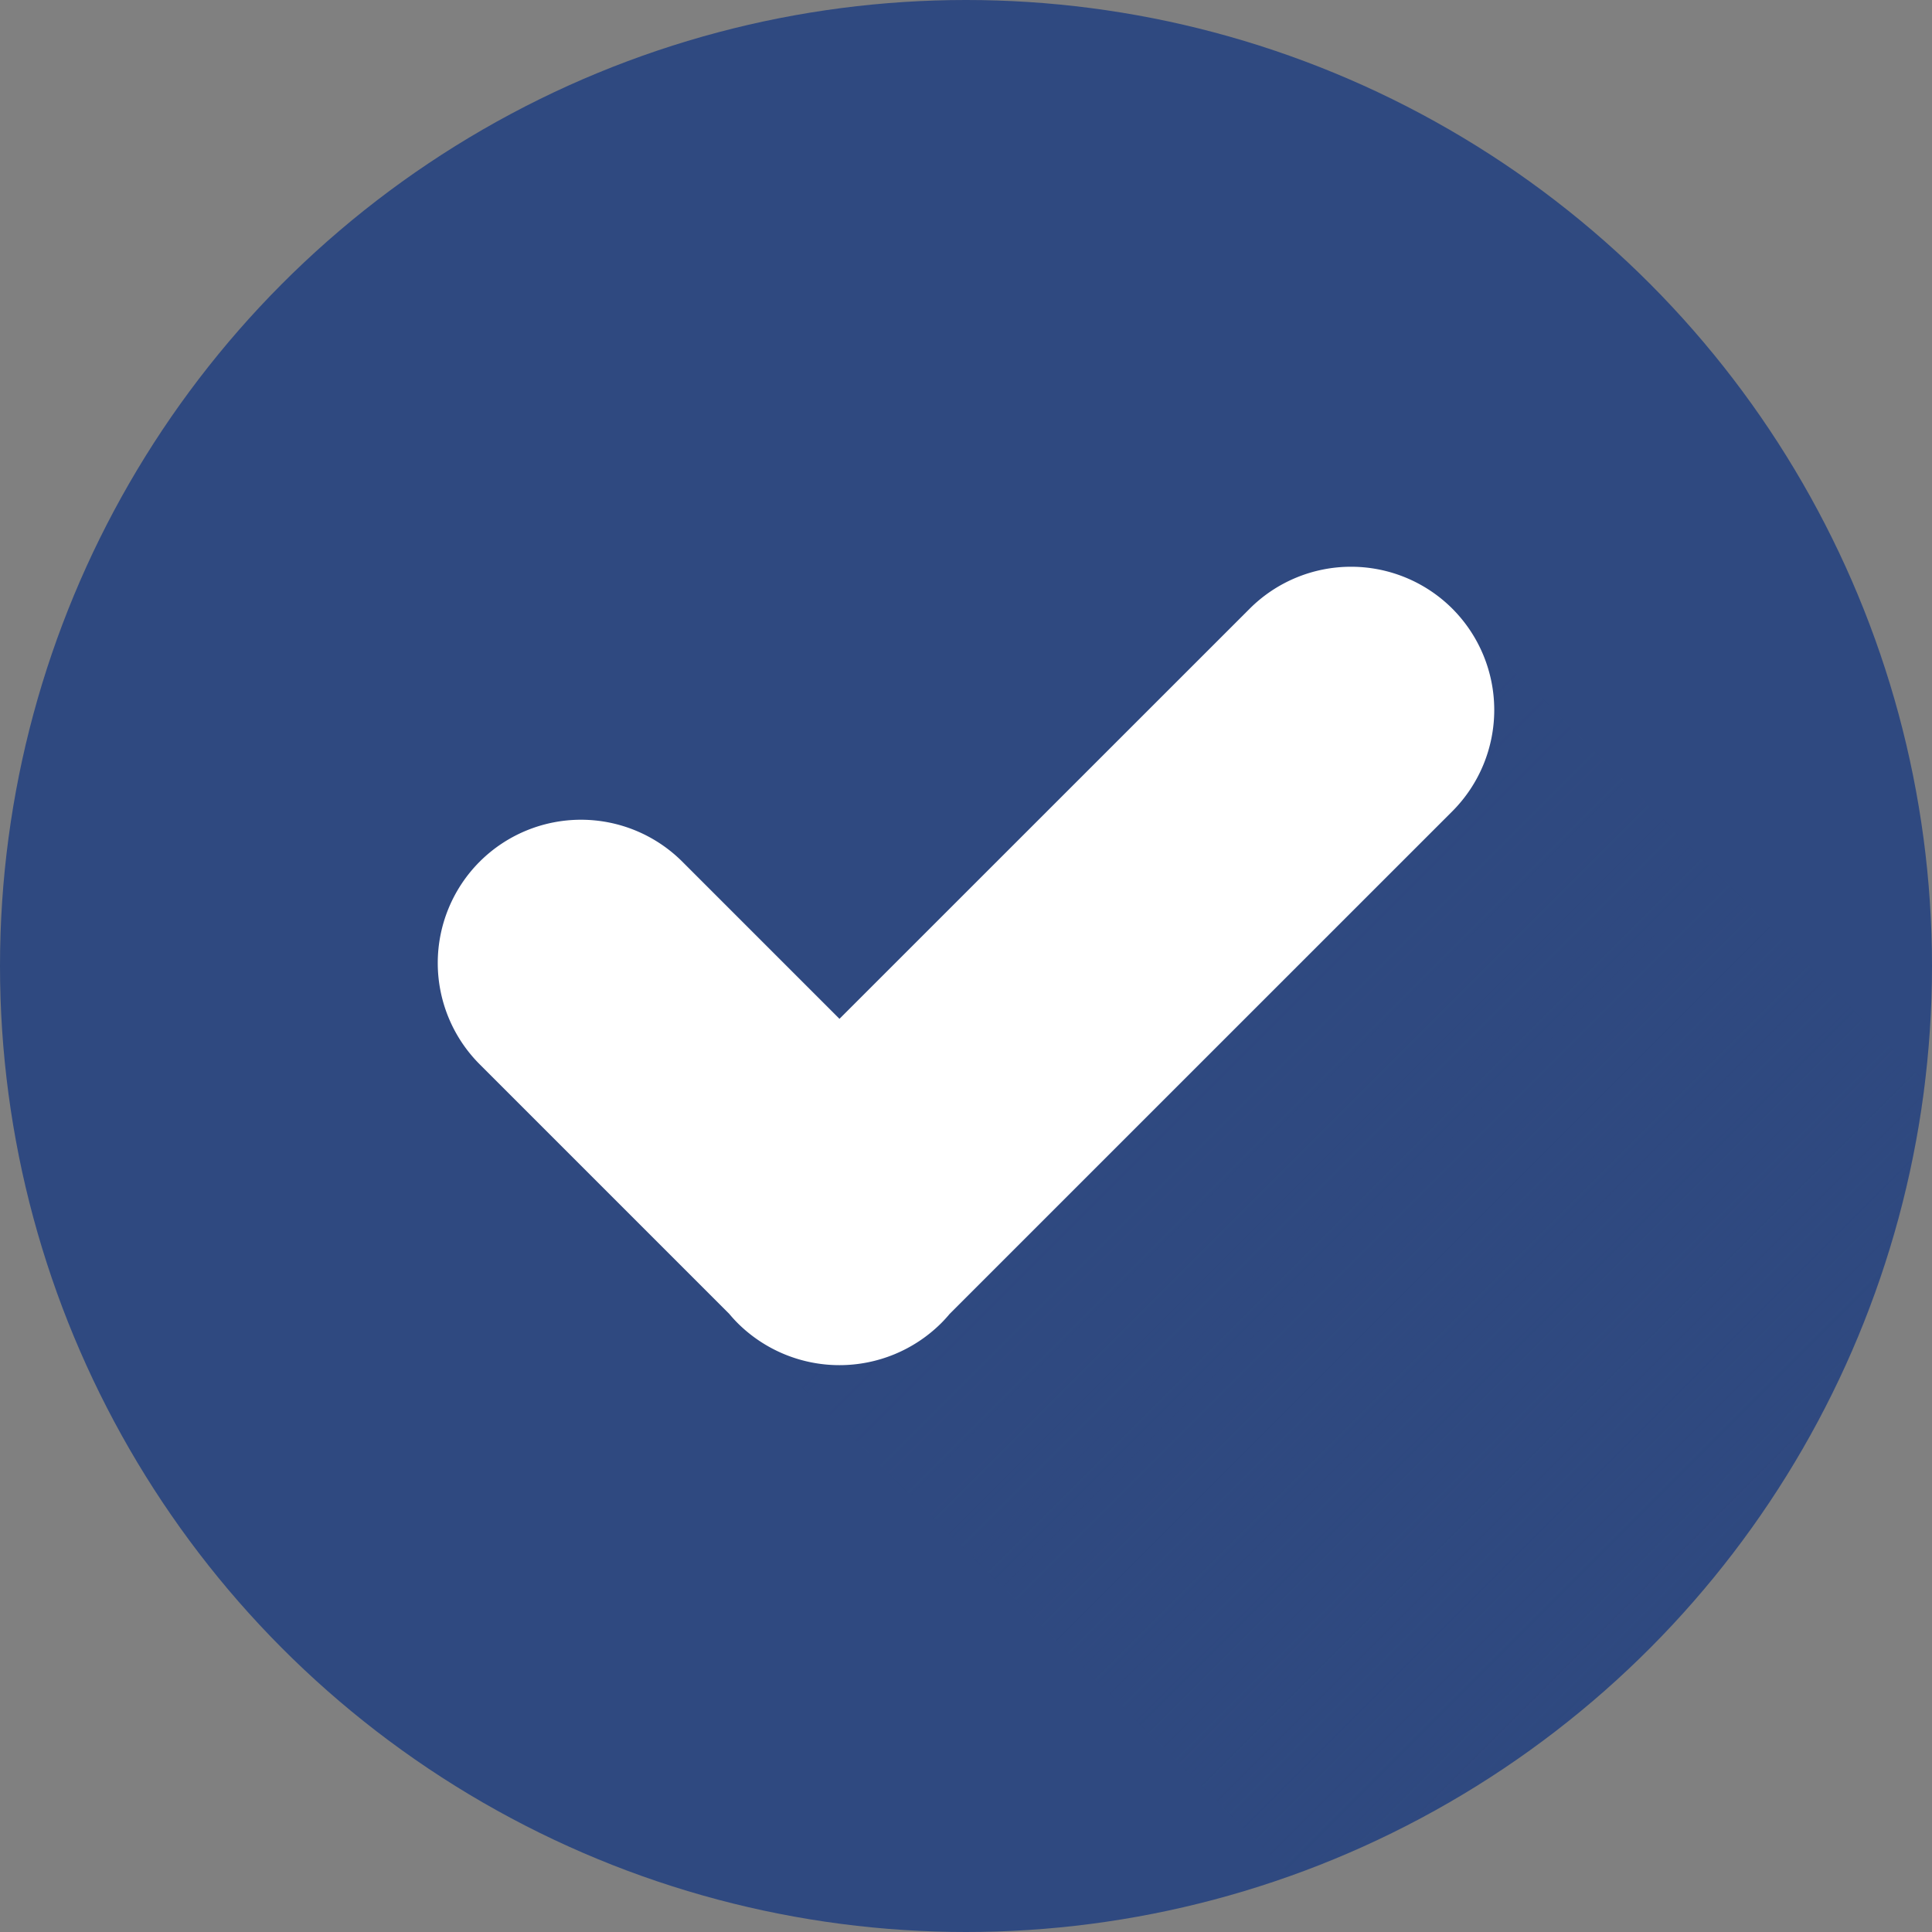
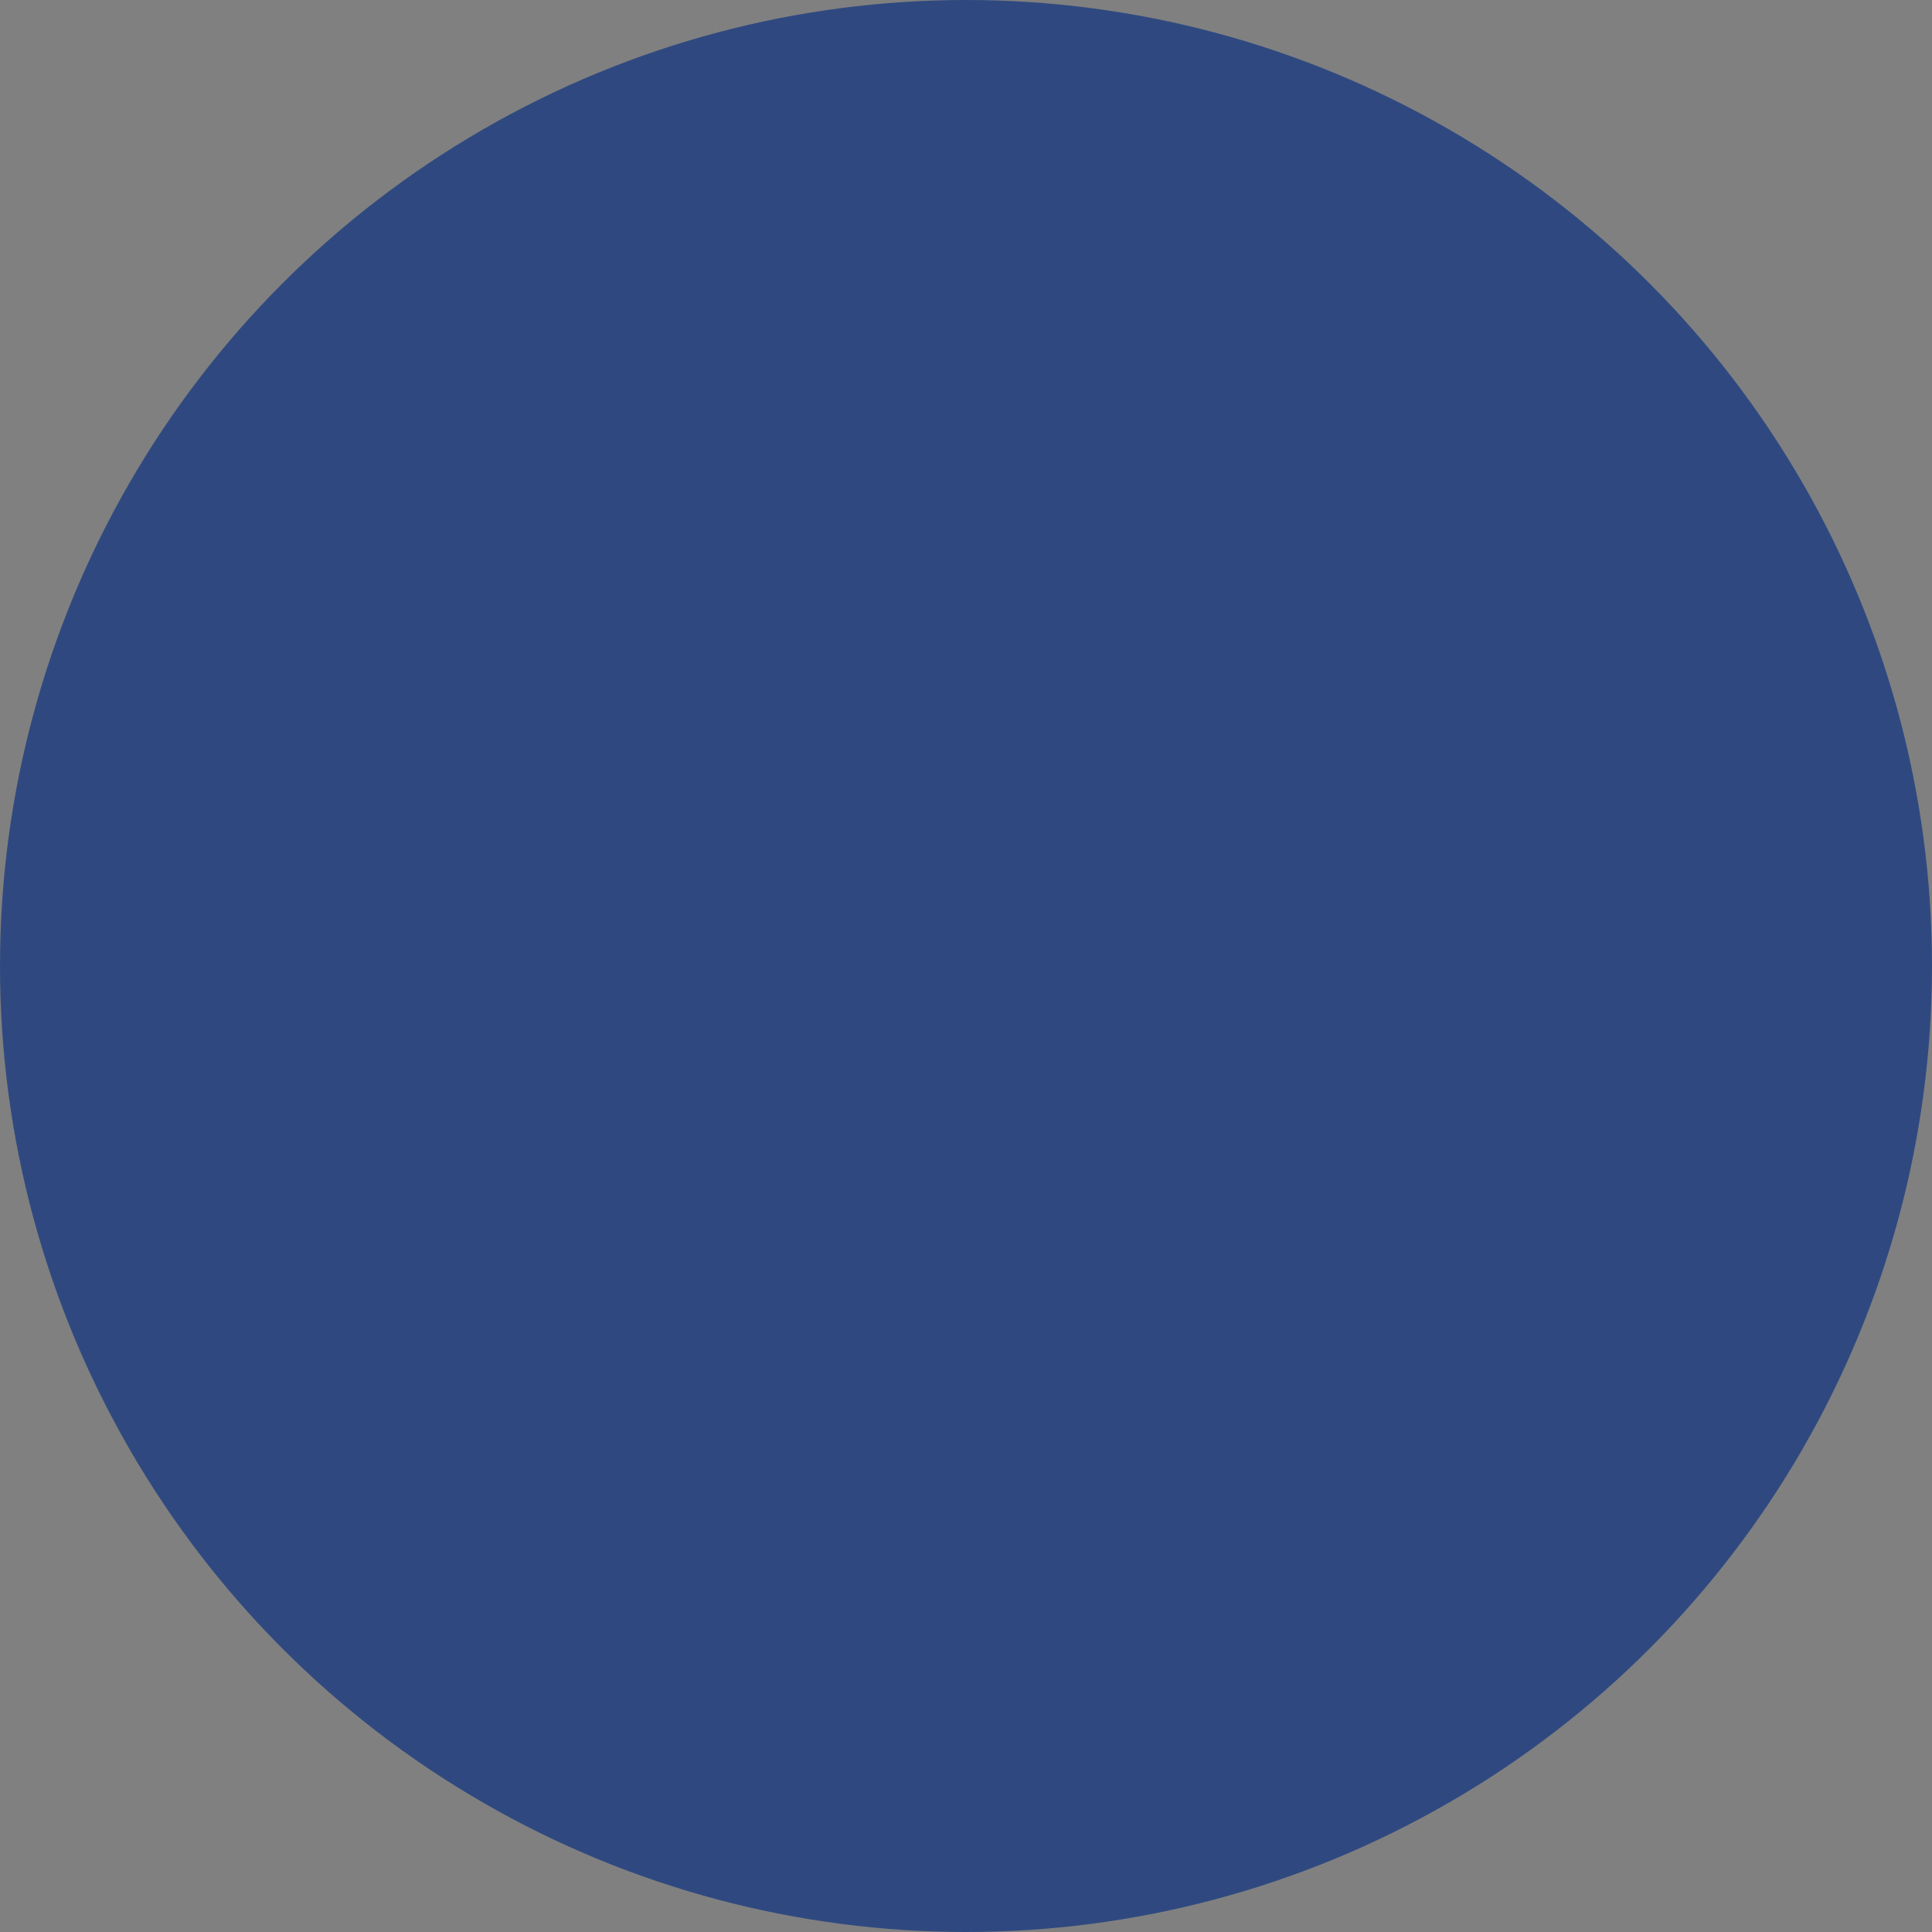
<svg xmlns="http://www.w3.org/2000/svg" viewBox="0 0 512 512">
  <rect x="0" y="0" width="512" height="512" fill="#808080" stroke="none" />
  <linearGradient id="linear-gradient" gradientUnits="userSpaceOnUse" x1="195.56" x2="454.17" y1="161.25" y2="419.87">
    <stop offset="0" stop-color="#2f4980" stop-opacity="1" original-stop-color="#1b6167" />
    <stop offset="1" stop-color="#2f4980" stop-opacity="0" original-stop-color="#1b6167" />
  </linearGradient>
  <g id="Layer_2" data-name="Layer 2">
    <g id="Layer_1_copy_8" data-name="Layer 1 copy 8">
      <g id="_1" data-name="1">
        <circle id="background" cx="256" cy="256" fill="#2f4980" r="256" opacity="1" original-fill="#1b6162" />
-         <path d="m510.18 286.61c-11.63 97.66-78.24 178.44-168 210.52l-215-215-8.18-24.5 2.34-22.16 13.79-12.26 27.87-3.06 17.82 8.23 41.65 41.62 108.71-108.69 29.45-7.44 24.25 7.44z" fill="url(#linear-gradient)" />
-         <path d="m331.18 161.31-108.71 108.69-41.65-41.65a38 38 0 0 0 -53.7 0 38 38 0 0 0 0 53.7l66.13 66.13c.71.85 1.46 1.68 2.26 2.48a38.23 38.23 0 0 0 53.91 0c.8-.8 1.55-1.63 2.26-2.48l133.2-133.18a38 38 0 0 0 0-53.7 38 38 0 0 0 -53.7.01z" fill="#ffffff" opacity="1" original-fill="#ffffff" />
      </g>
    </g>
  </g>
</svg>